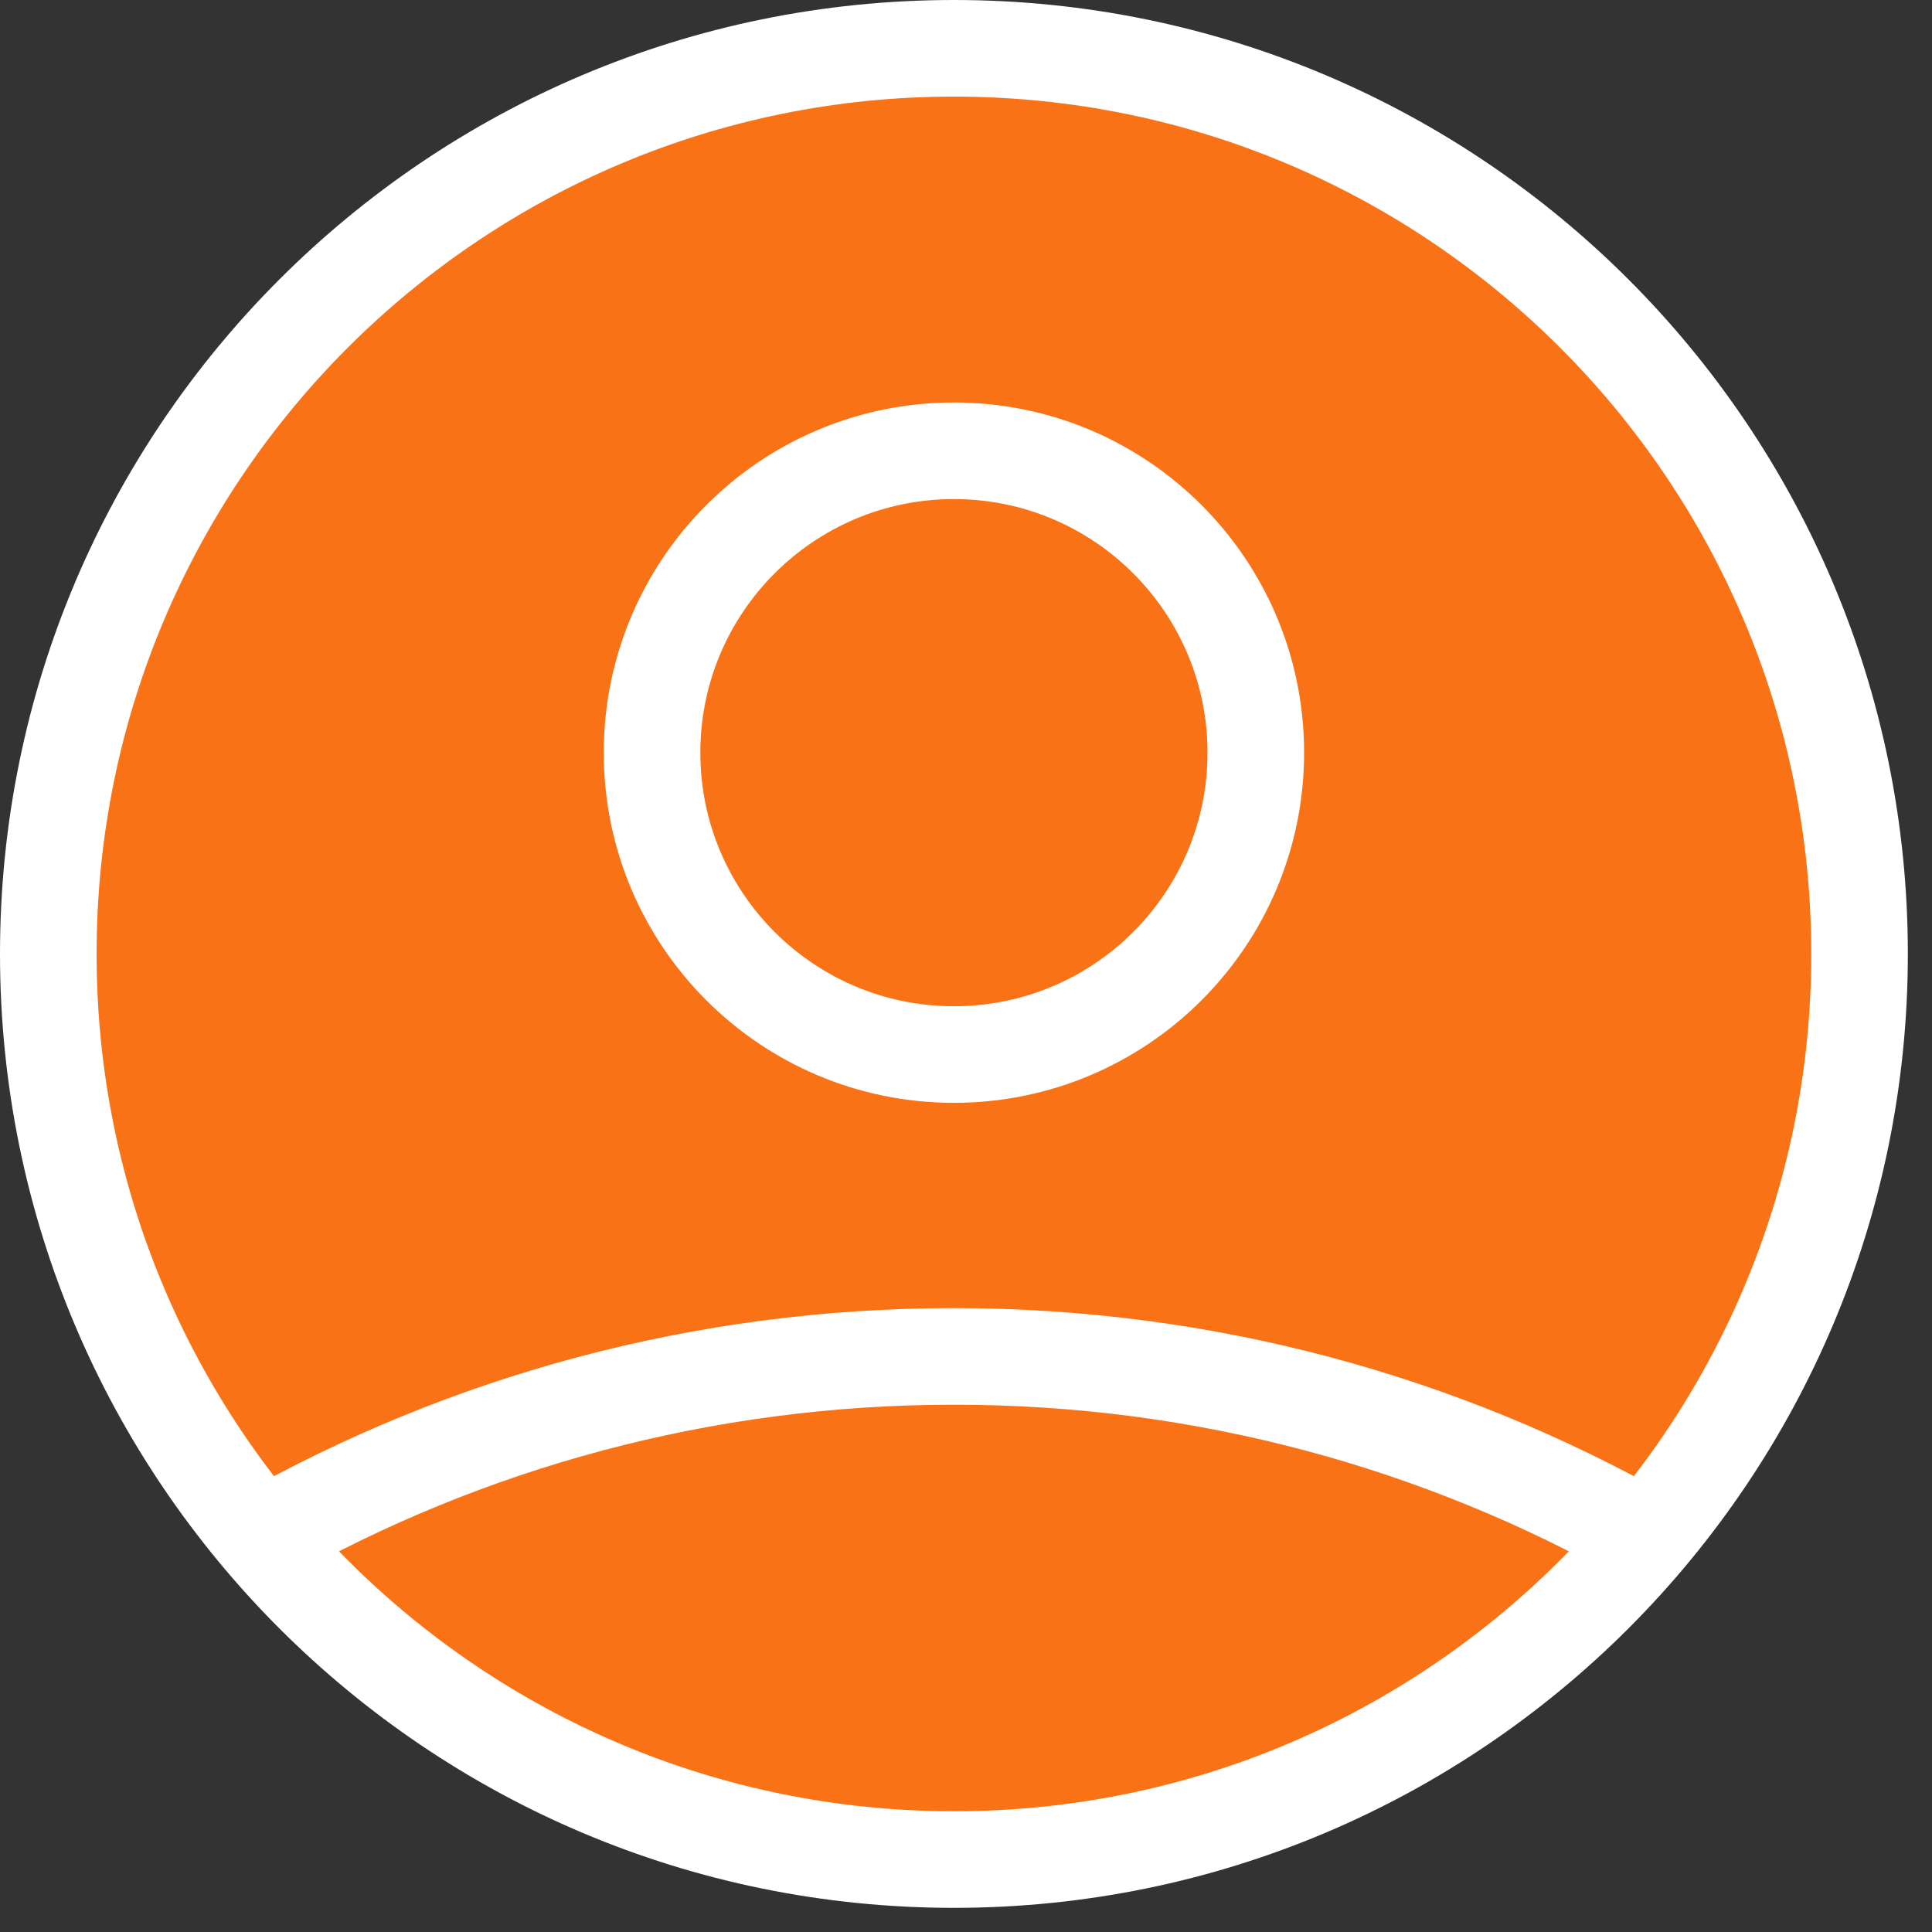
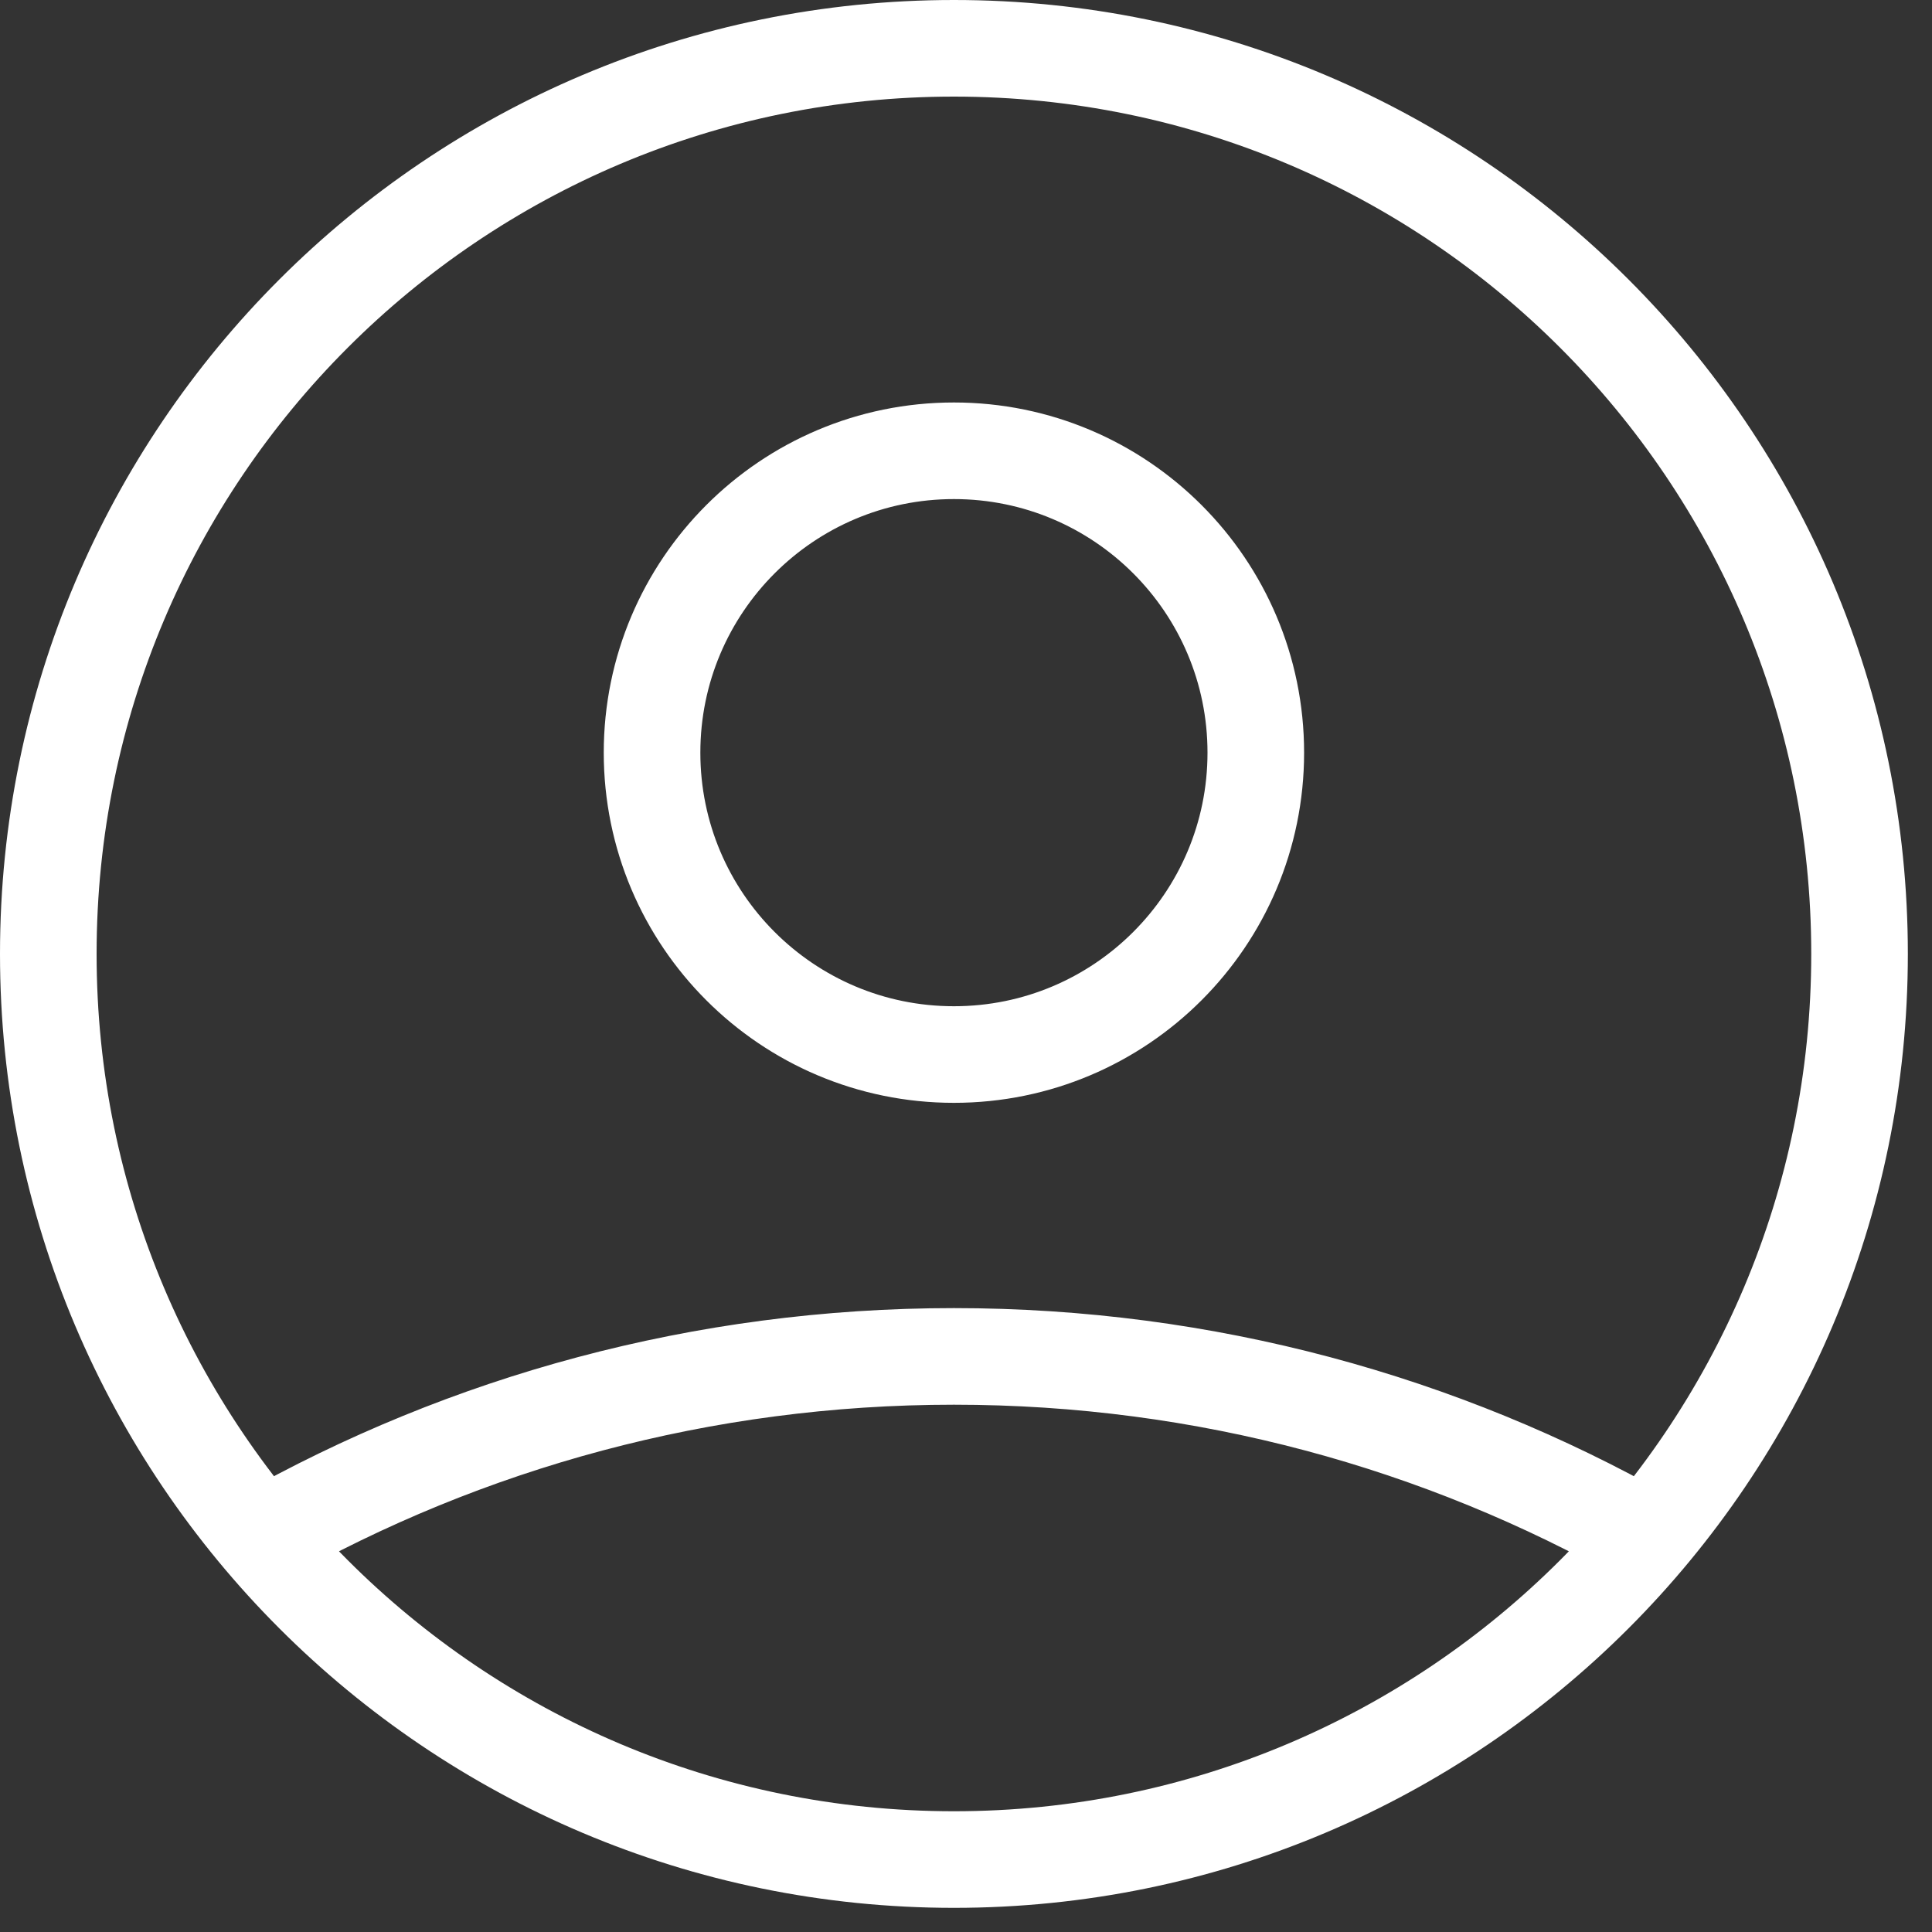
<svg xmlns="http://www.w3.org/2000/svg" width="40" height="40" viewBox="0 0 40 40" fill="none">
  <rect x="0" y="0" width="40" height="40" fill="#333333" stroke="none" />
-   <circle cx="20" cy="20" r="19" fill="#F97316" />
  <path d="M5.419 31.841C9.651 29.449 14.541 28.083 19.75 28.083C24.959 28.083 29.849 29.449 34.081 31.841M26 15.583C26 19.035 23.202 21.833 19.75 21.833C16.298 21.833 13.5 19.035 13.5 15.583C13.5 12.132 16.298 9.333 19.75 9.333C23.202 9.333 26 12.132 26 15.583ZM38.5 19.75C38.5 30.105 30.105 38.5 19.75 38.5C9.395 38.5 1 30.105 1 19.75C1 9.395 9.395 1 19.75 1C30.105 1 38.5 9.395 38.5 19.75Z" stroke="white" stroke-width="2" stroke-linecap="round" stroke-linejoin="round" />
</svg>